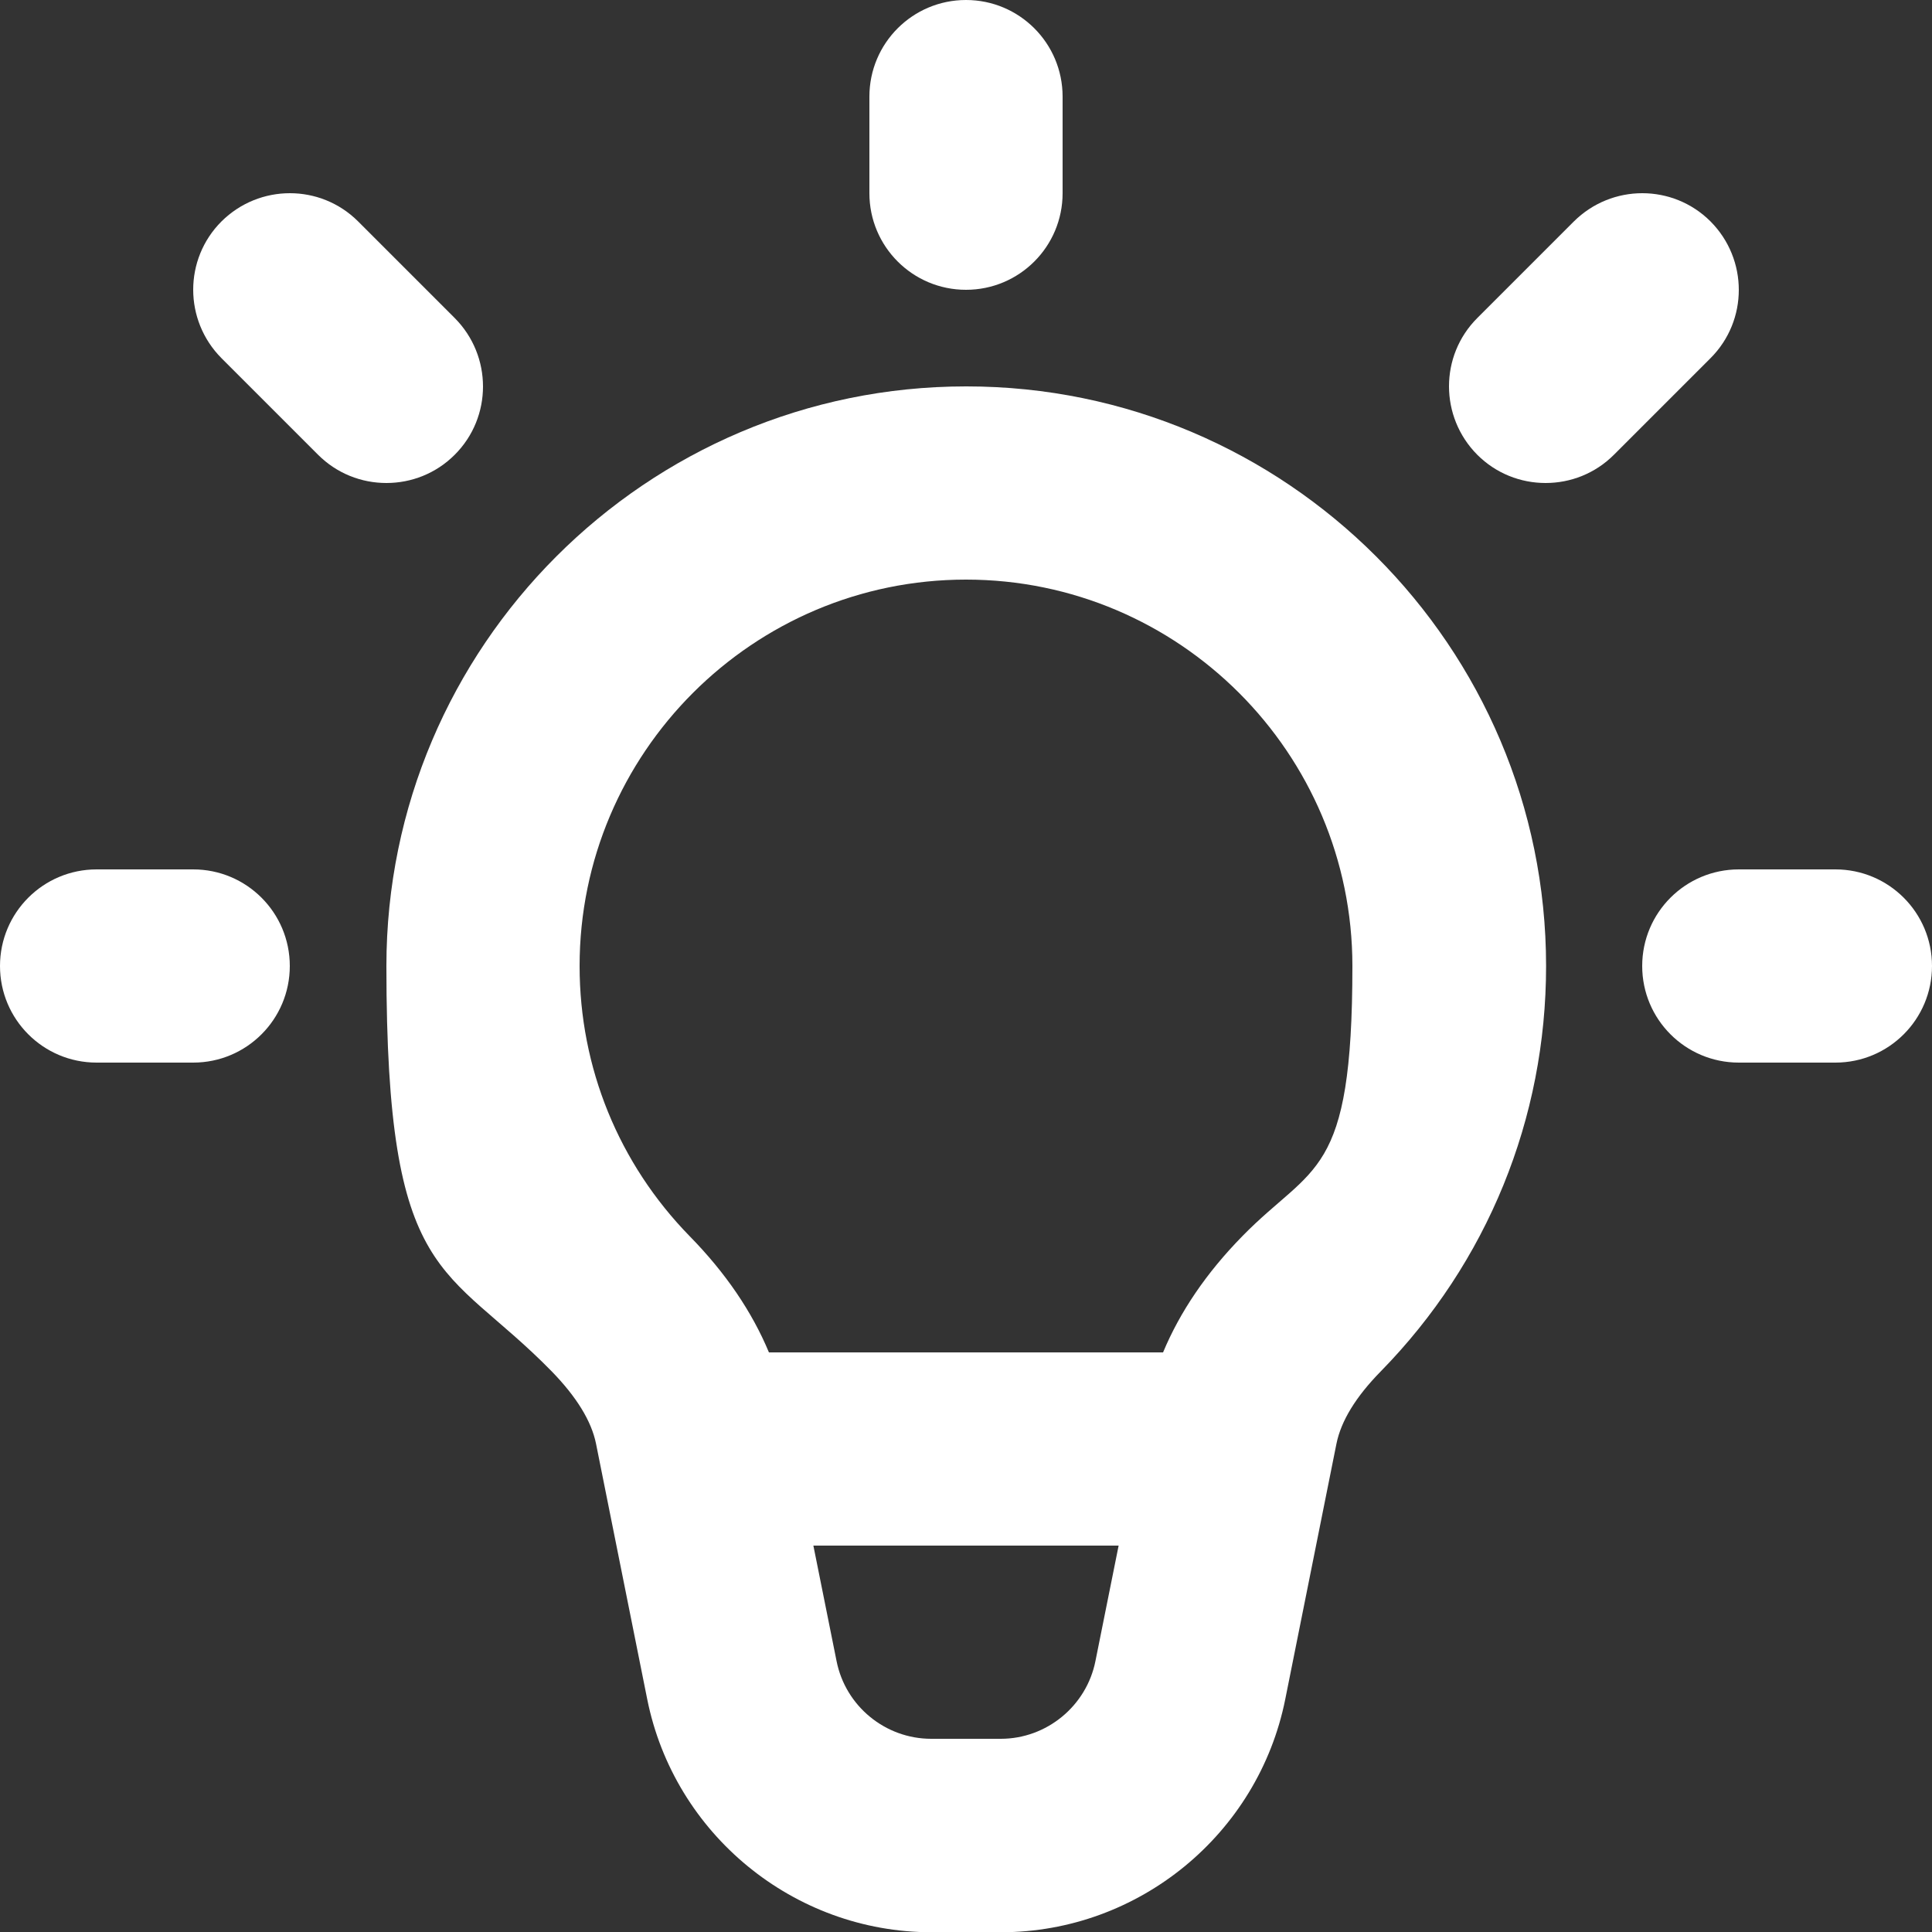
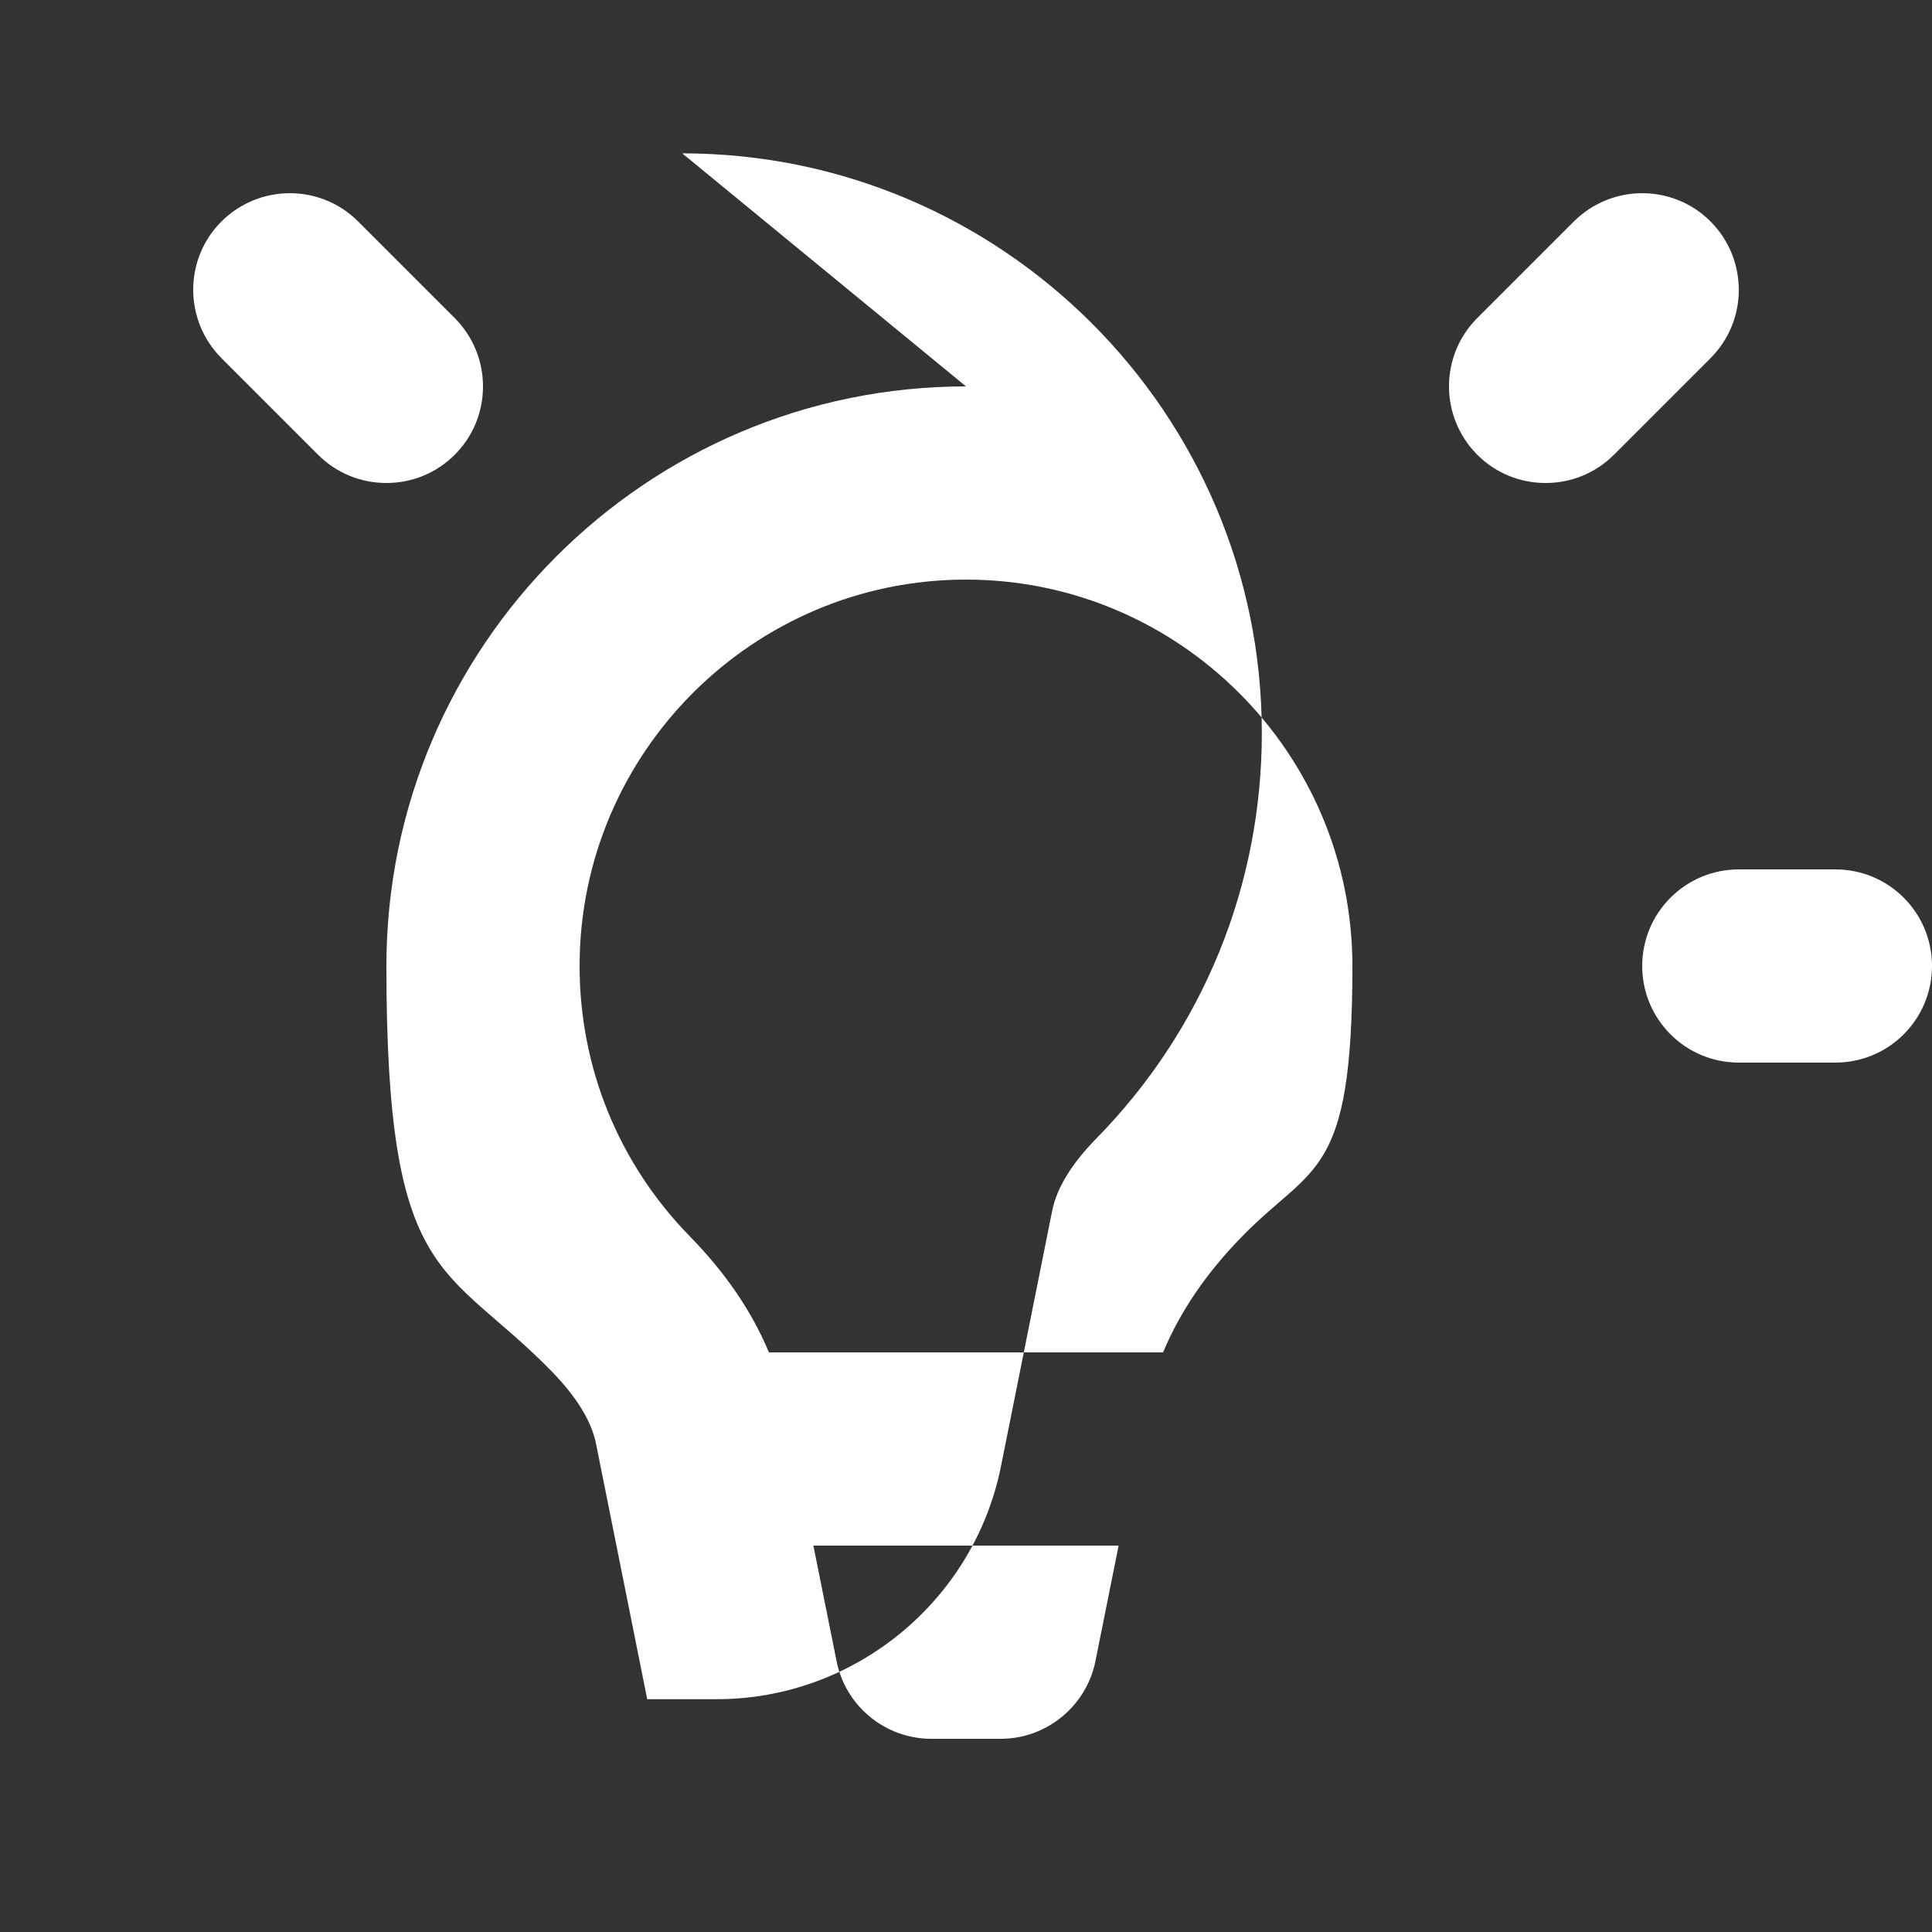
<svg xmlns="http://www.w3.org/2000/svg" id="Vrstva_1" width="800" height="800" version="1.1" viewBox="0 0 800 800">
  <rect x="0" y="0" width="800" height="800" fill="#333333" stroke="none" />
  <defs>
    <style>
      .st0 {
        fill: #fff;
      }
    </style>
  </defs>
-   <path class="st0" d="M400,160c-132.3,0-240,107.7-240,240s24.3,122.7,68.5,167.9c10.2,10.5,16.4,20.5,18.3,29.9l21.2,105.8c11.2,55.9,60.7,96.5,117.7,96.5h28.8c57,0,106.5-40.6,117.7-96.5l21.2-105.8c1.9-9.4,8-19.4,18.3-29.9,44.2-45.1,68.5-104.7,68.5-167.9,0-132.3-107.7-240-240-240ZM414.4,720h-28.8c-19,0-35.5-13.5-39.2-32.2l-9.6-47.8h126.4l-9.6,47.8c-3.7,18.6-20.2,32.2-39.2,32.2ZM514.4,511.9c-14.9,15.2-25.8,31.3-32.8,48.1-.5,0-1,0-1.6,0h-160c-.5,0-1,0-1.6,0-7-16.8-17.9-32.9-32.8-48.1-29.4-30.1-45.6-69.8-45.6-111.9,0-88.2,71.8-160,160-160s160,71.8,160,160-16.2,81.8-45.6,111.9Z" />
-   <path class="st0" d="M400,120c22.1,0,40-17.9,40-40v-40c0-22.1-17.9-40-40-40s-40,17.9-40,40v40c0,22.1,17.9,40,40,40Z" />
+   <path class="st0" d="M400,160c-132.3,0-240,107.7-240,240s24.3,122.7,68.5,167.9c10.2,10.5,16.4,20.5,18.3,29.9l21.2,105.8h28.8c57,0,106.5-40.6,117.7-96.5l21.2-105.8c1.9-9.4,8-19.4,18.3-29.9,44.2-45.1,68.5-104.7,68.5-167.9,0-132.3-107.7-240-240-240ZM414.4,720h-28.8c-19,0-35.5-13.5-39.2-32.2l-9.6-47.8h126.4l-9.6,47.8c-3.7,18.6-20.2,32.2-39.2,32.2ZM514.4,511.9c-14.9,15.2-25.8,31.3-32.8,48.1-.5,0-1,0-1.6,0h-160c-.5,0-1,0-1.6,0-7-16.8-17.9-32.9-32.8-48.1-29.4-30.1-45.6-69.8-45.6-111.9,0-88.2,71.8-160,160-160s160,71.8,160,160-16.2,81.8-45.6,111.9Z" />
  <path class="st0" d="M708.3,91.7c-15.6-15.6-40.9-15.6-56.6,0l-40,40c-15.6,15.6-15.6,40.9,0,56.6,7.8,7.8,18,11.7,28.3,11.7s20.5-3.9,28.3-11.7l40-40c15.6-15.6,15.6-40.9,0-56.6Z" />
  <path class="st0" d="M760,360h-40c-22.1,0-40,17.9-40,40s17.9,40,40,40h40c22.1,0,40-17.9,40-40s-17.9-40-40-40Z" />
-   <path class="st0" d="M80,360h-40c-22.1,0-40,17.9-40,40s17.9,40,40,40h40c22.1,0,40-17.9,40-40s-17.9-40-40-40Z" />
  <path class="st0" d="M188.3,131.7l-40-40c-15.6-15.6-40.9-15.6-56.6,0-15.6,15.6-15.6,40.9,0,56.6l40,40c7.8,7.8,18,11.7,28.3,11.7s20.5-3.9,28.3-11.7c15.6-15.6,15.6-40.9,0-56.6Z" />
</svg>